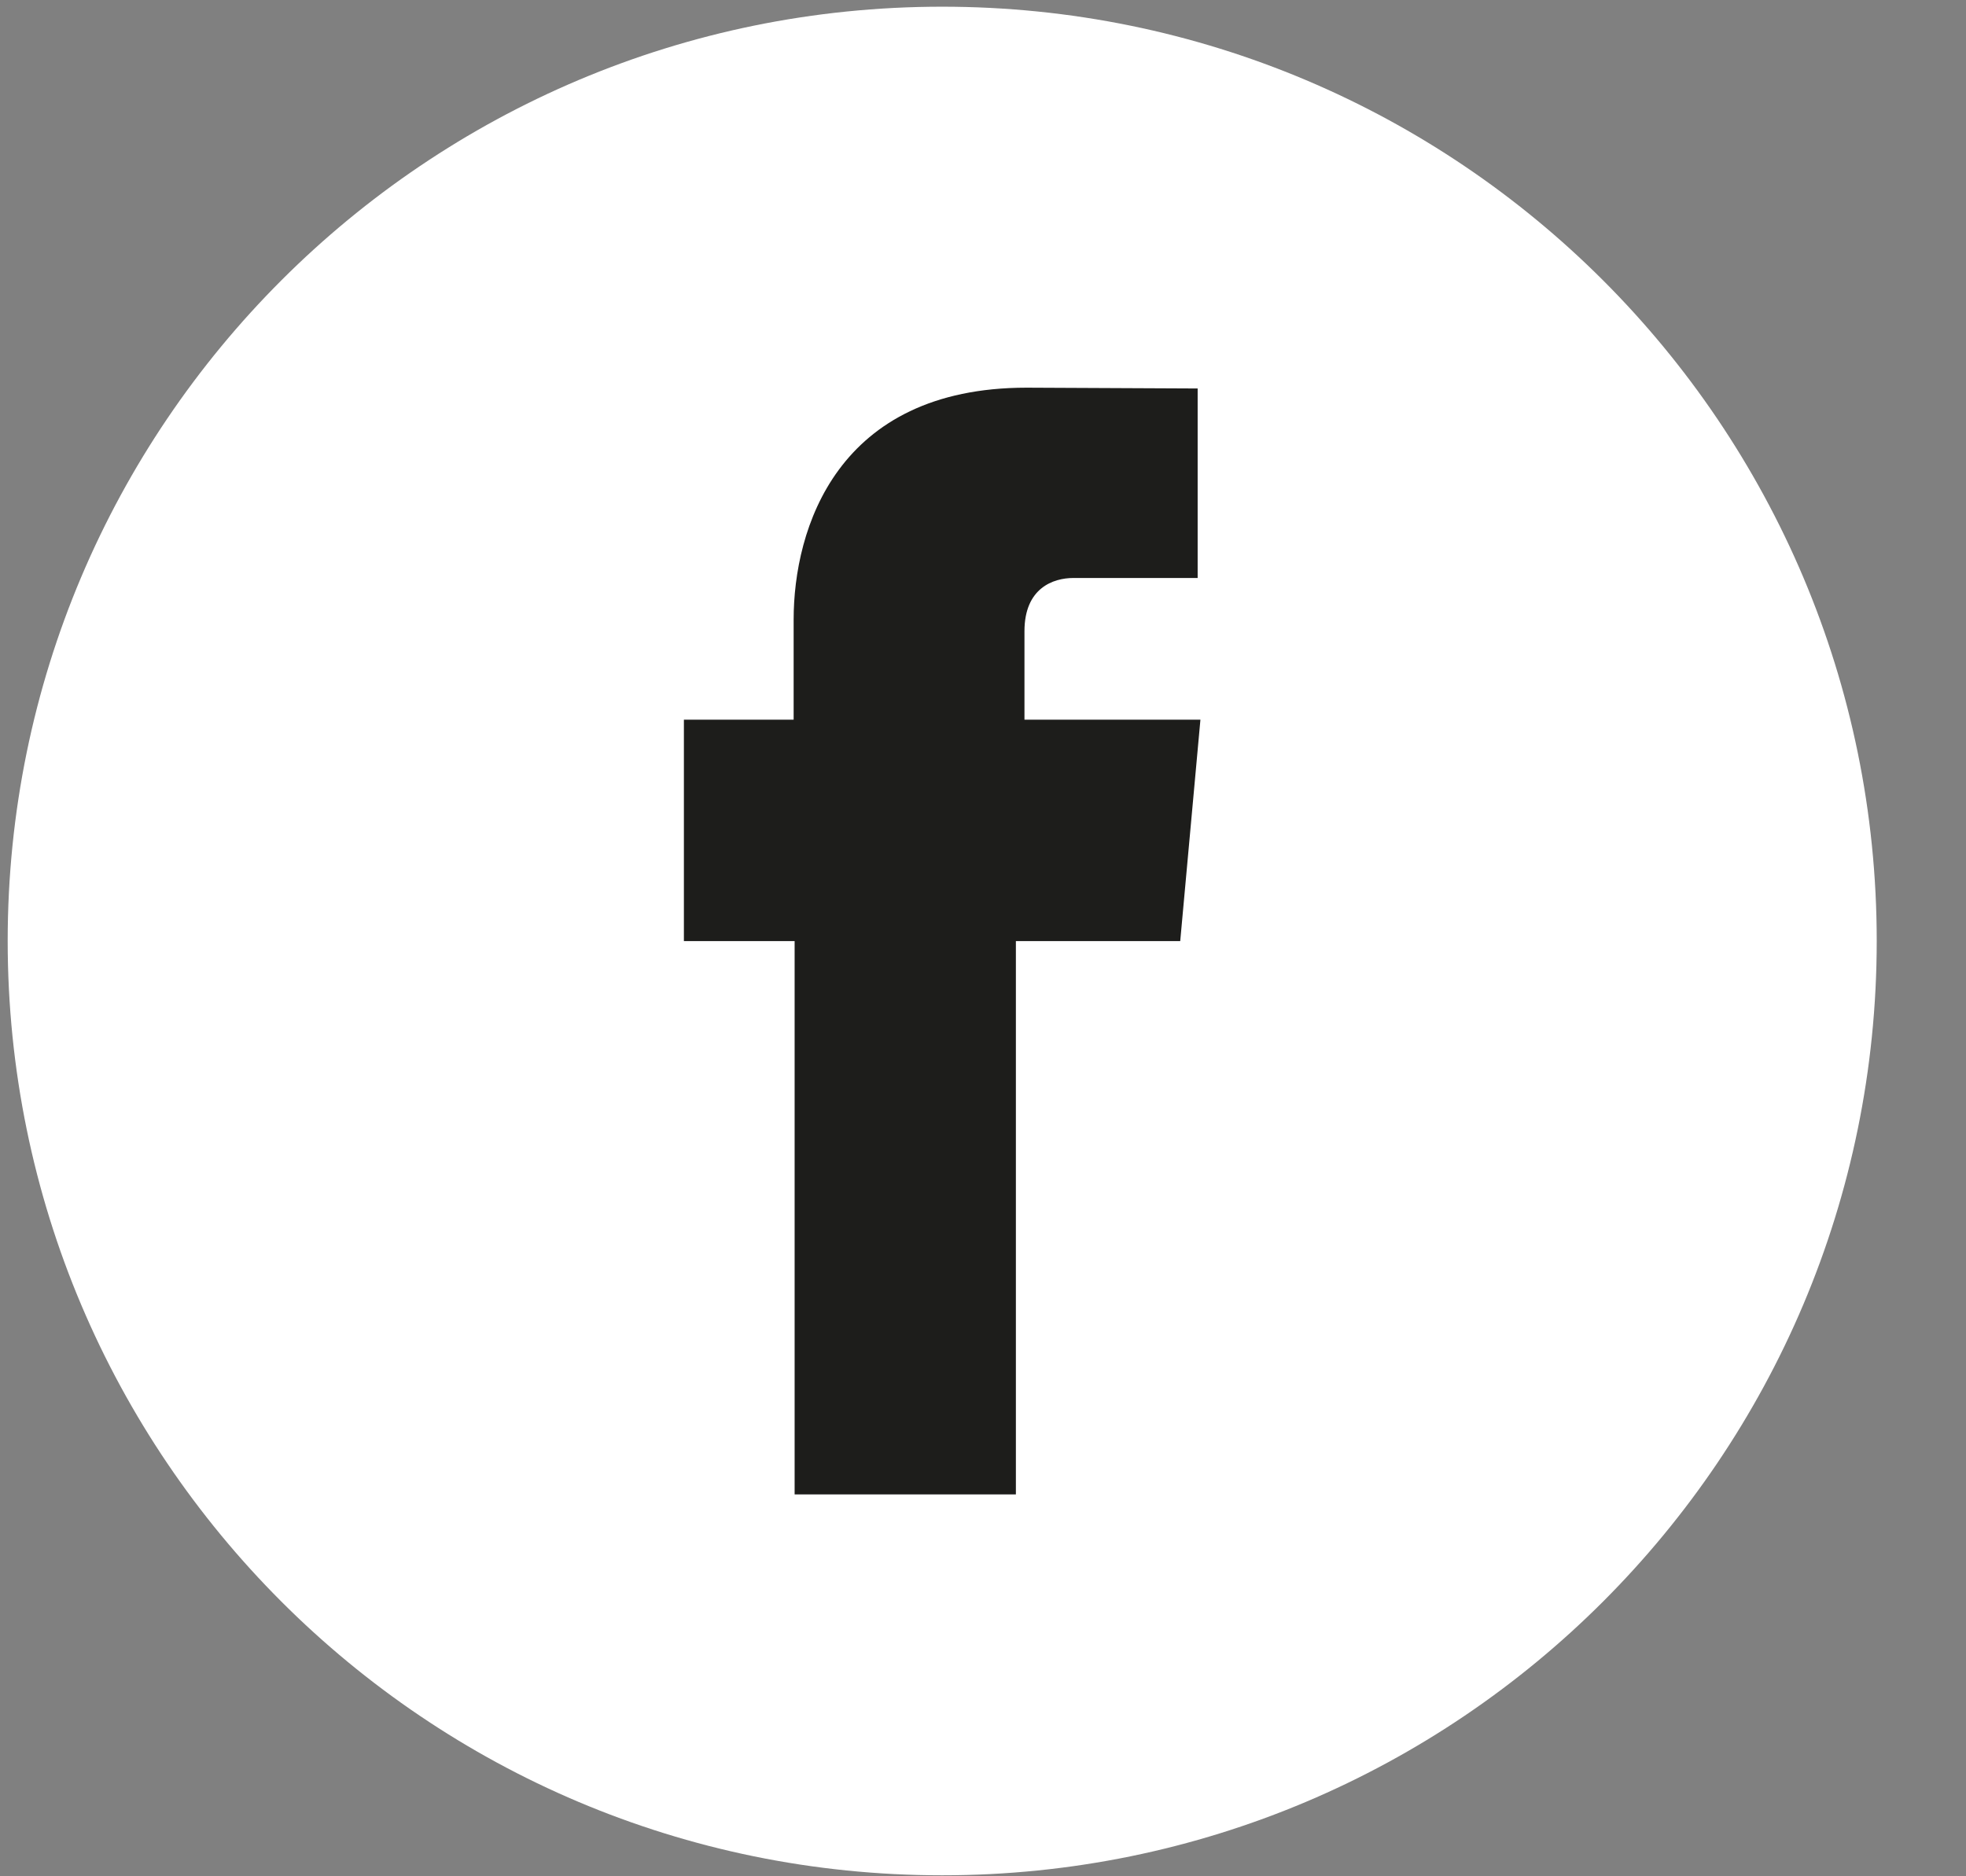
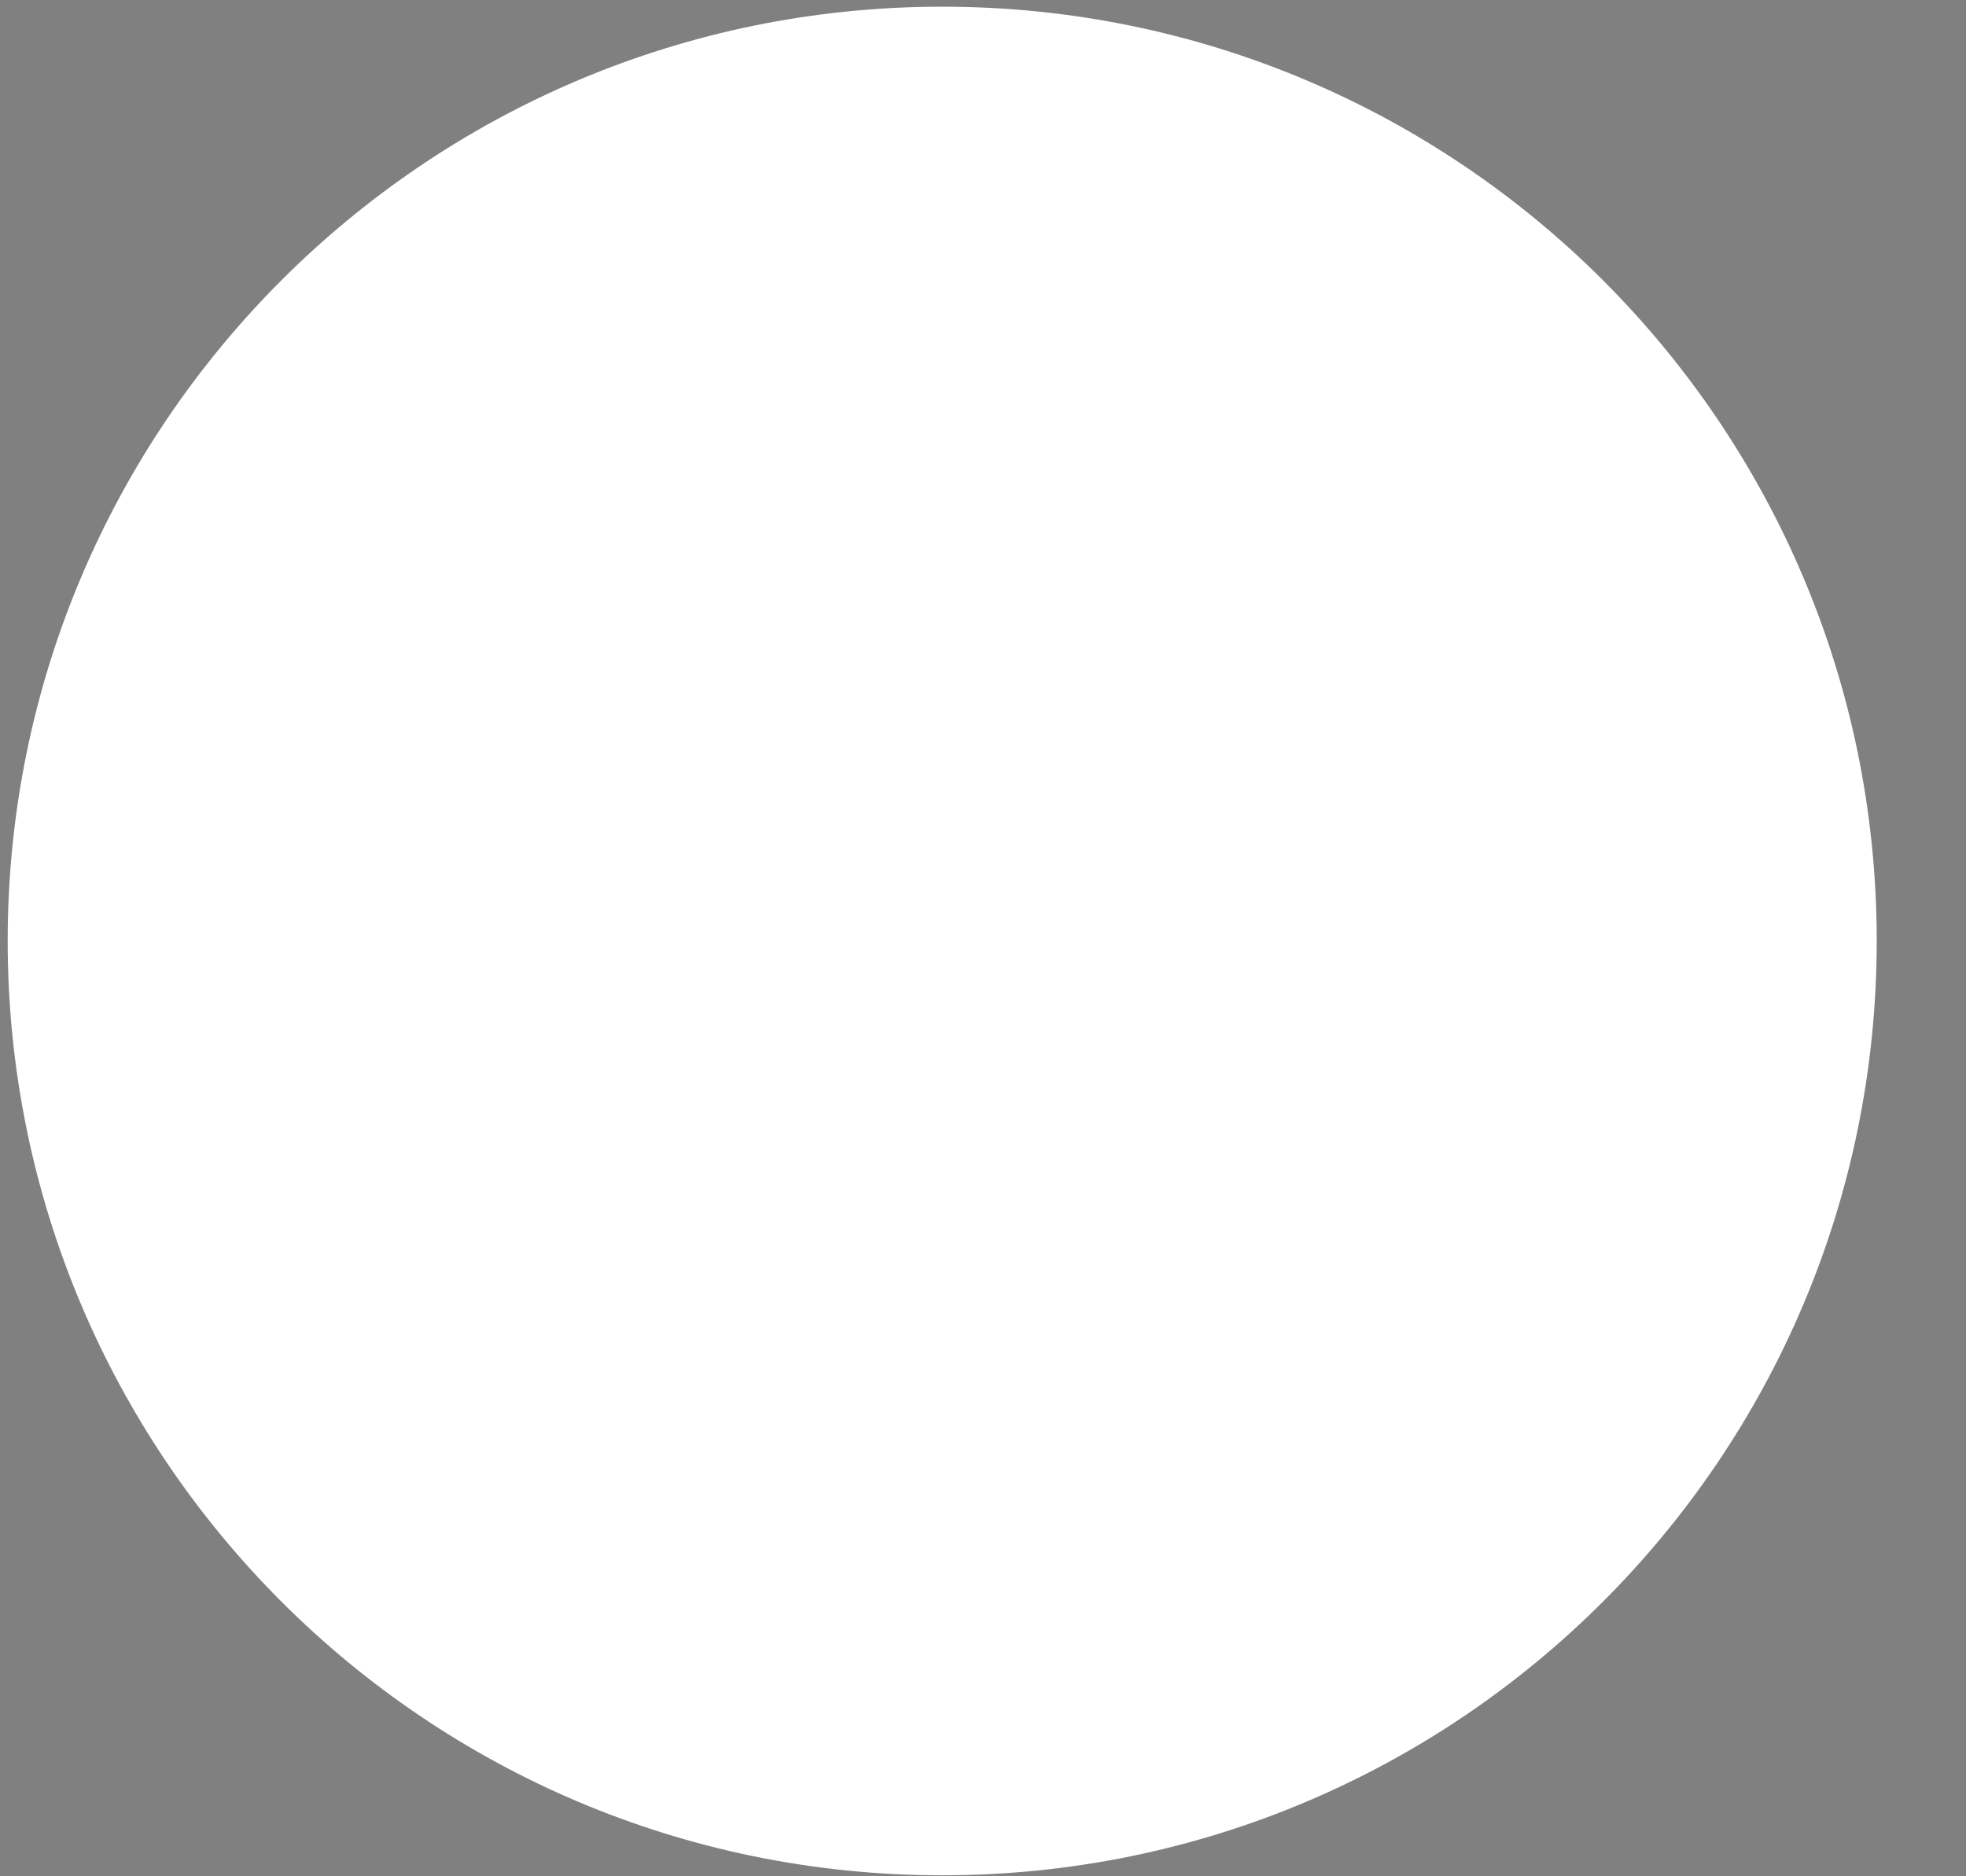
<svg xmlns="http://www.w3.org/2000/svg" width="22" height="21" viewBox="0 0 22 21" version="1.1" xml:space="preserve" style="fill-rule:evenodd;clip-rule:evenodd;stroke-linejoin:round;stroke-miterlimit:2;">
  <rect x="0" y="0" width="22" height="21" fill="#808080" stroke="none" />
  <g>
    <path d="M21.001,10.531c-0,-5.775 -4.681,-10.456 -10.458,-10.456c-5.775,-0 -10.457,4.681 -10.457,10.456c-0,5.775 4.682,10.458 10.457,10.458c5.777,-0 10.458,-4.683 10.458,-10.458" style="fill:#fff;fill-rule:nonzero;" />
-     <path d="M11.464,8.055l0,-0.99c0,-0.484 0.322,-0.596 0.548,-0.596l1.39,0l0,-2.121l-1.914,-0.009c-2.126,0 -2.607,1.583 -2.607,2.596l0,1.12l-1.228,0l0,2.478l1.239,0l0,6.193l2.476,0l0,-6.193l1.839,0l0.226,-2.478l-1.969,0Z" style="fill:#1d1d1b;fill-rule:nonzero;" />
  </g>
</svg>